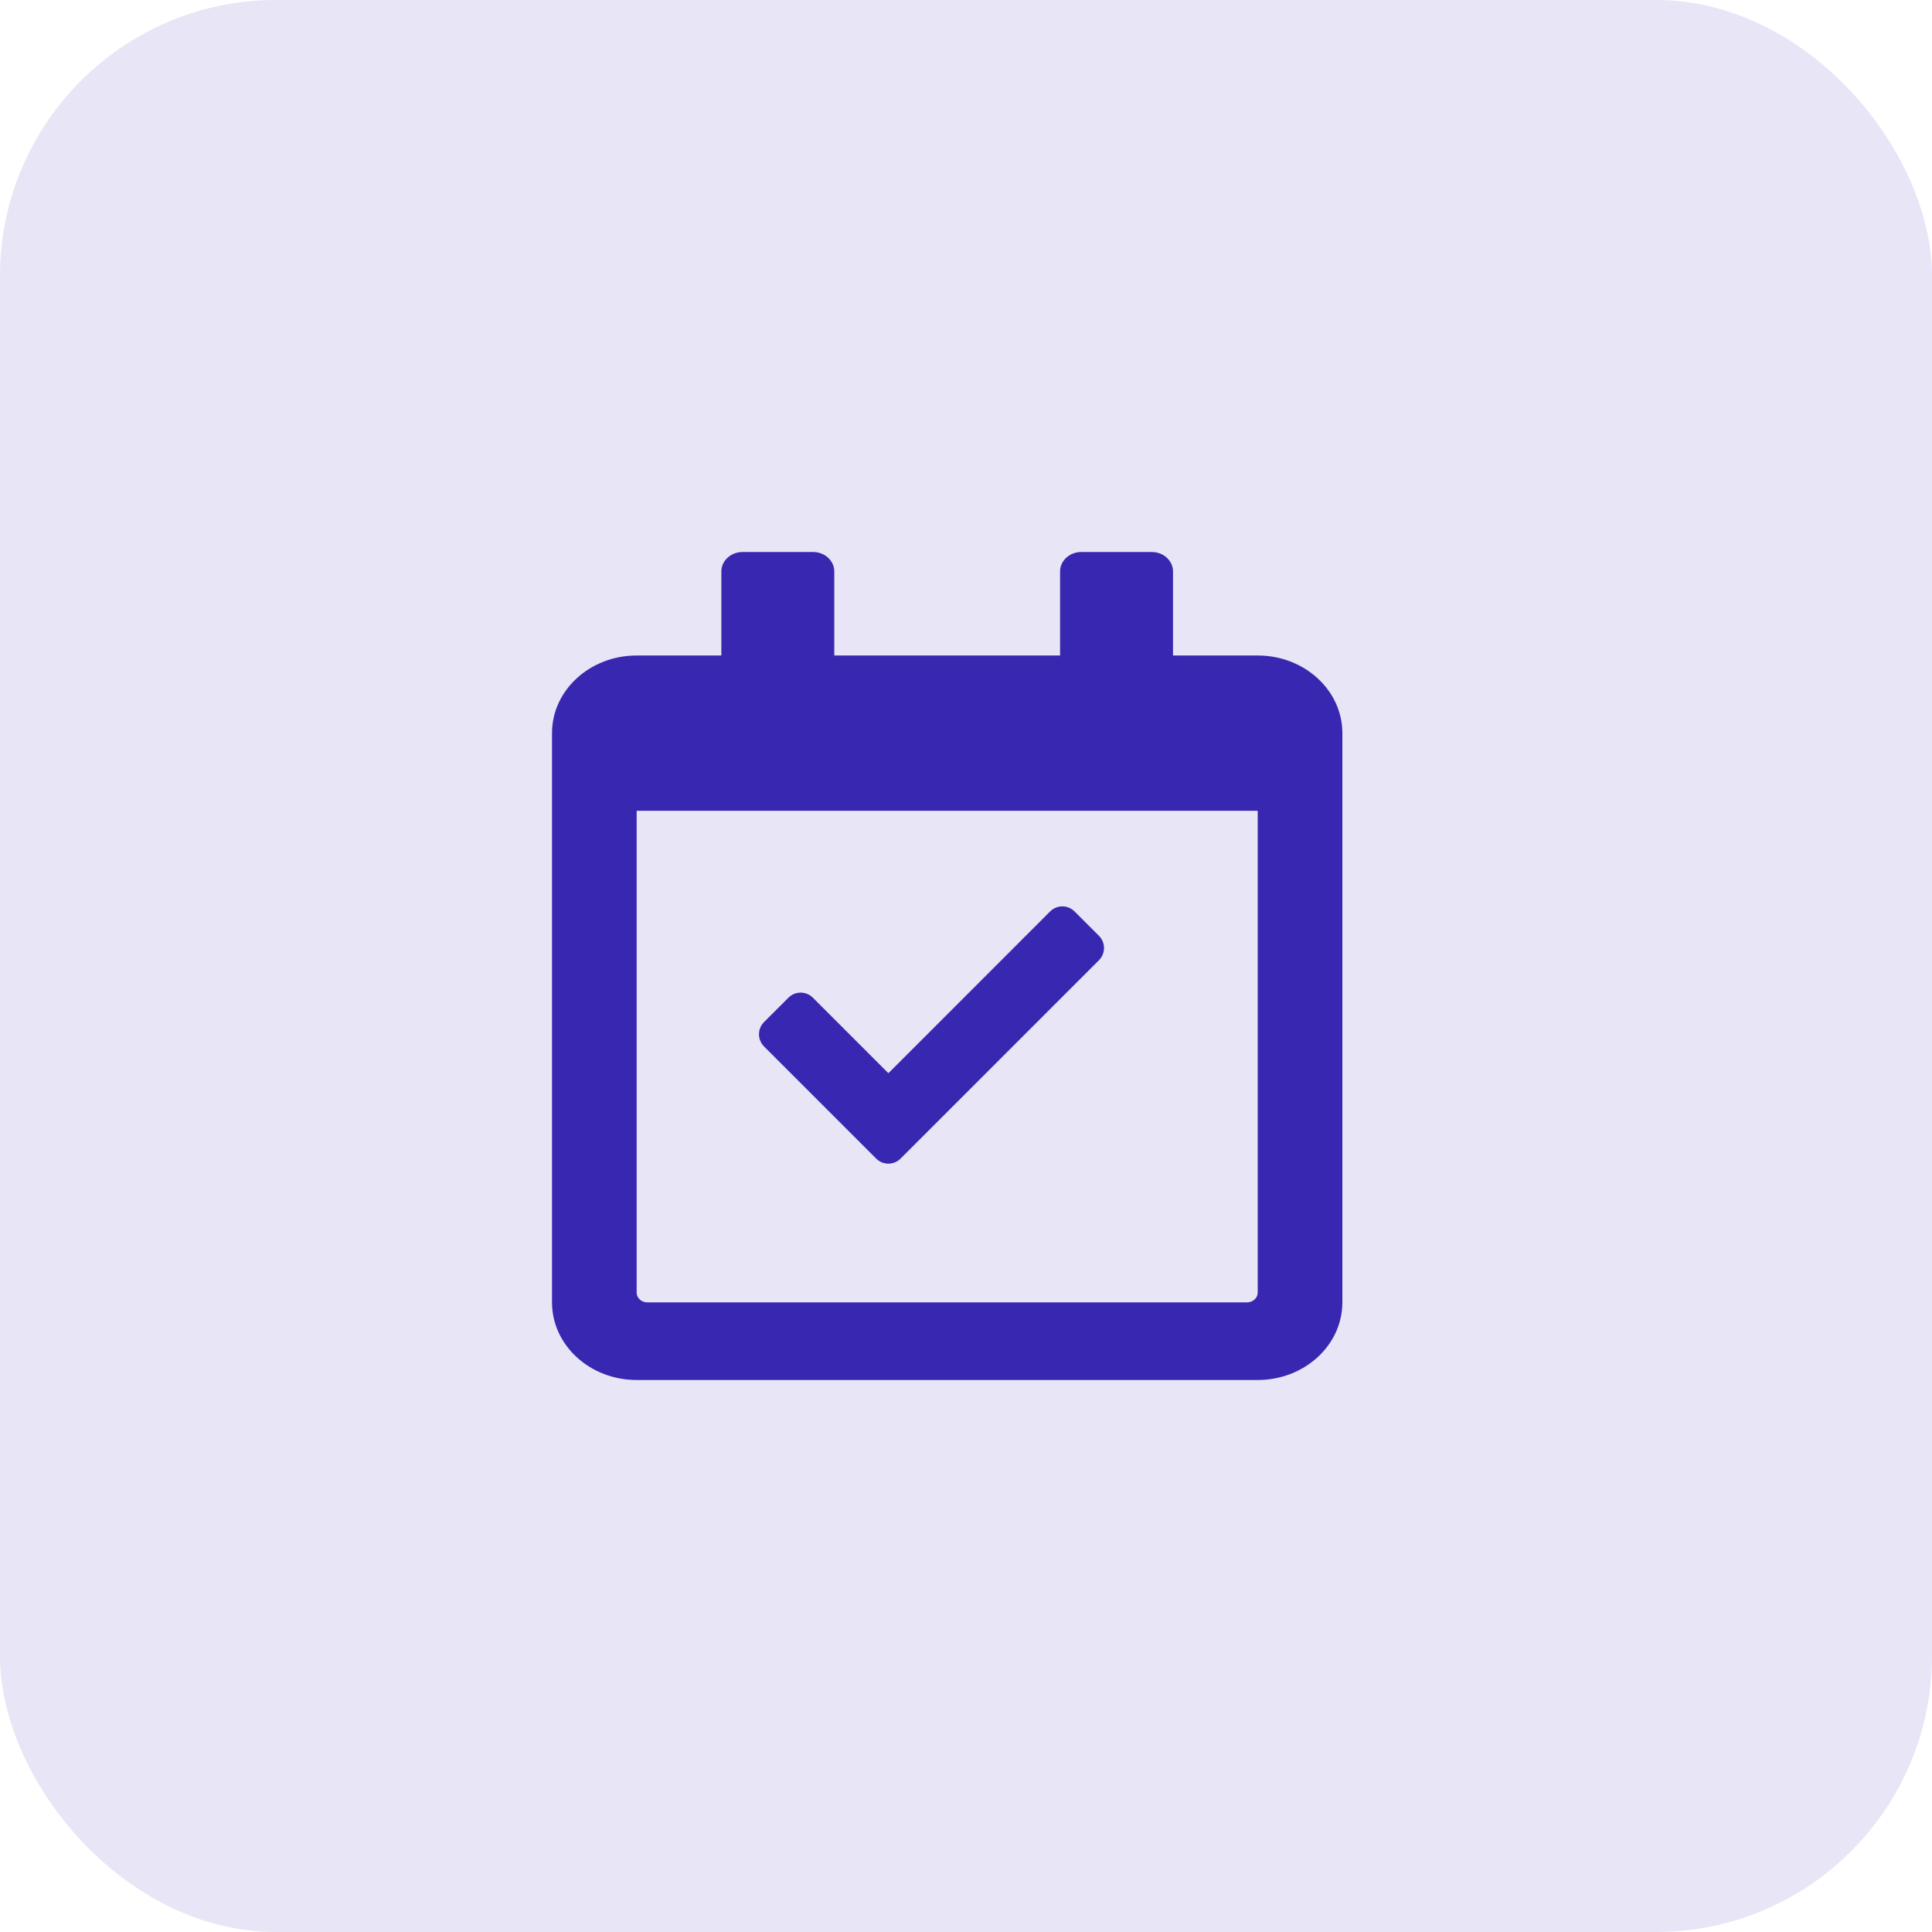
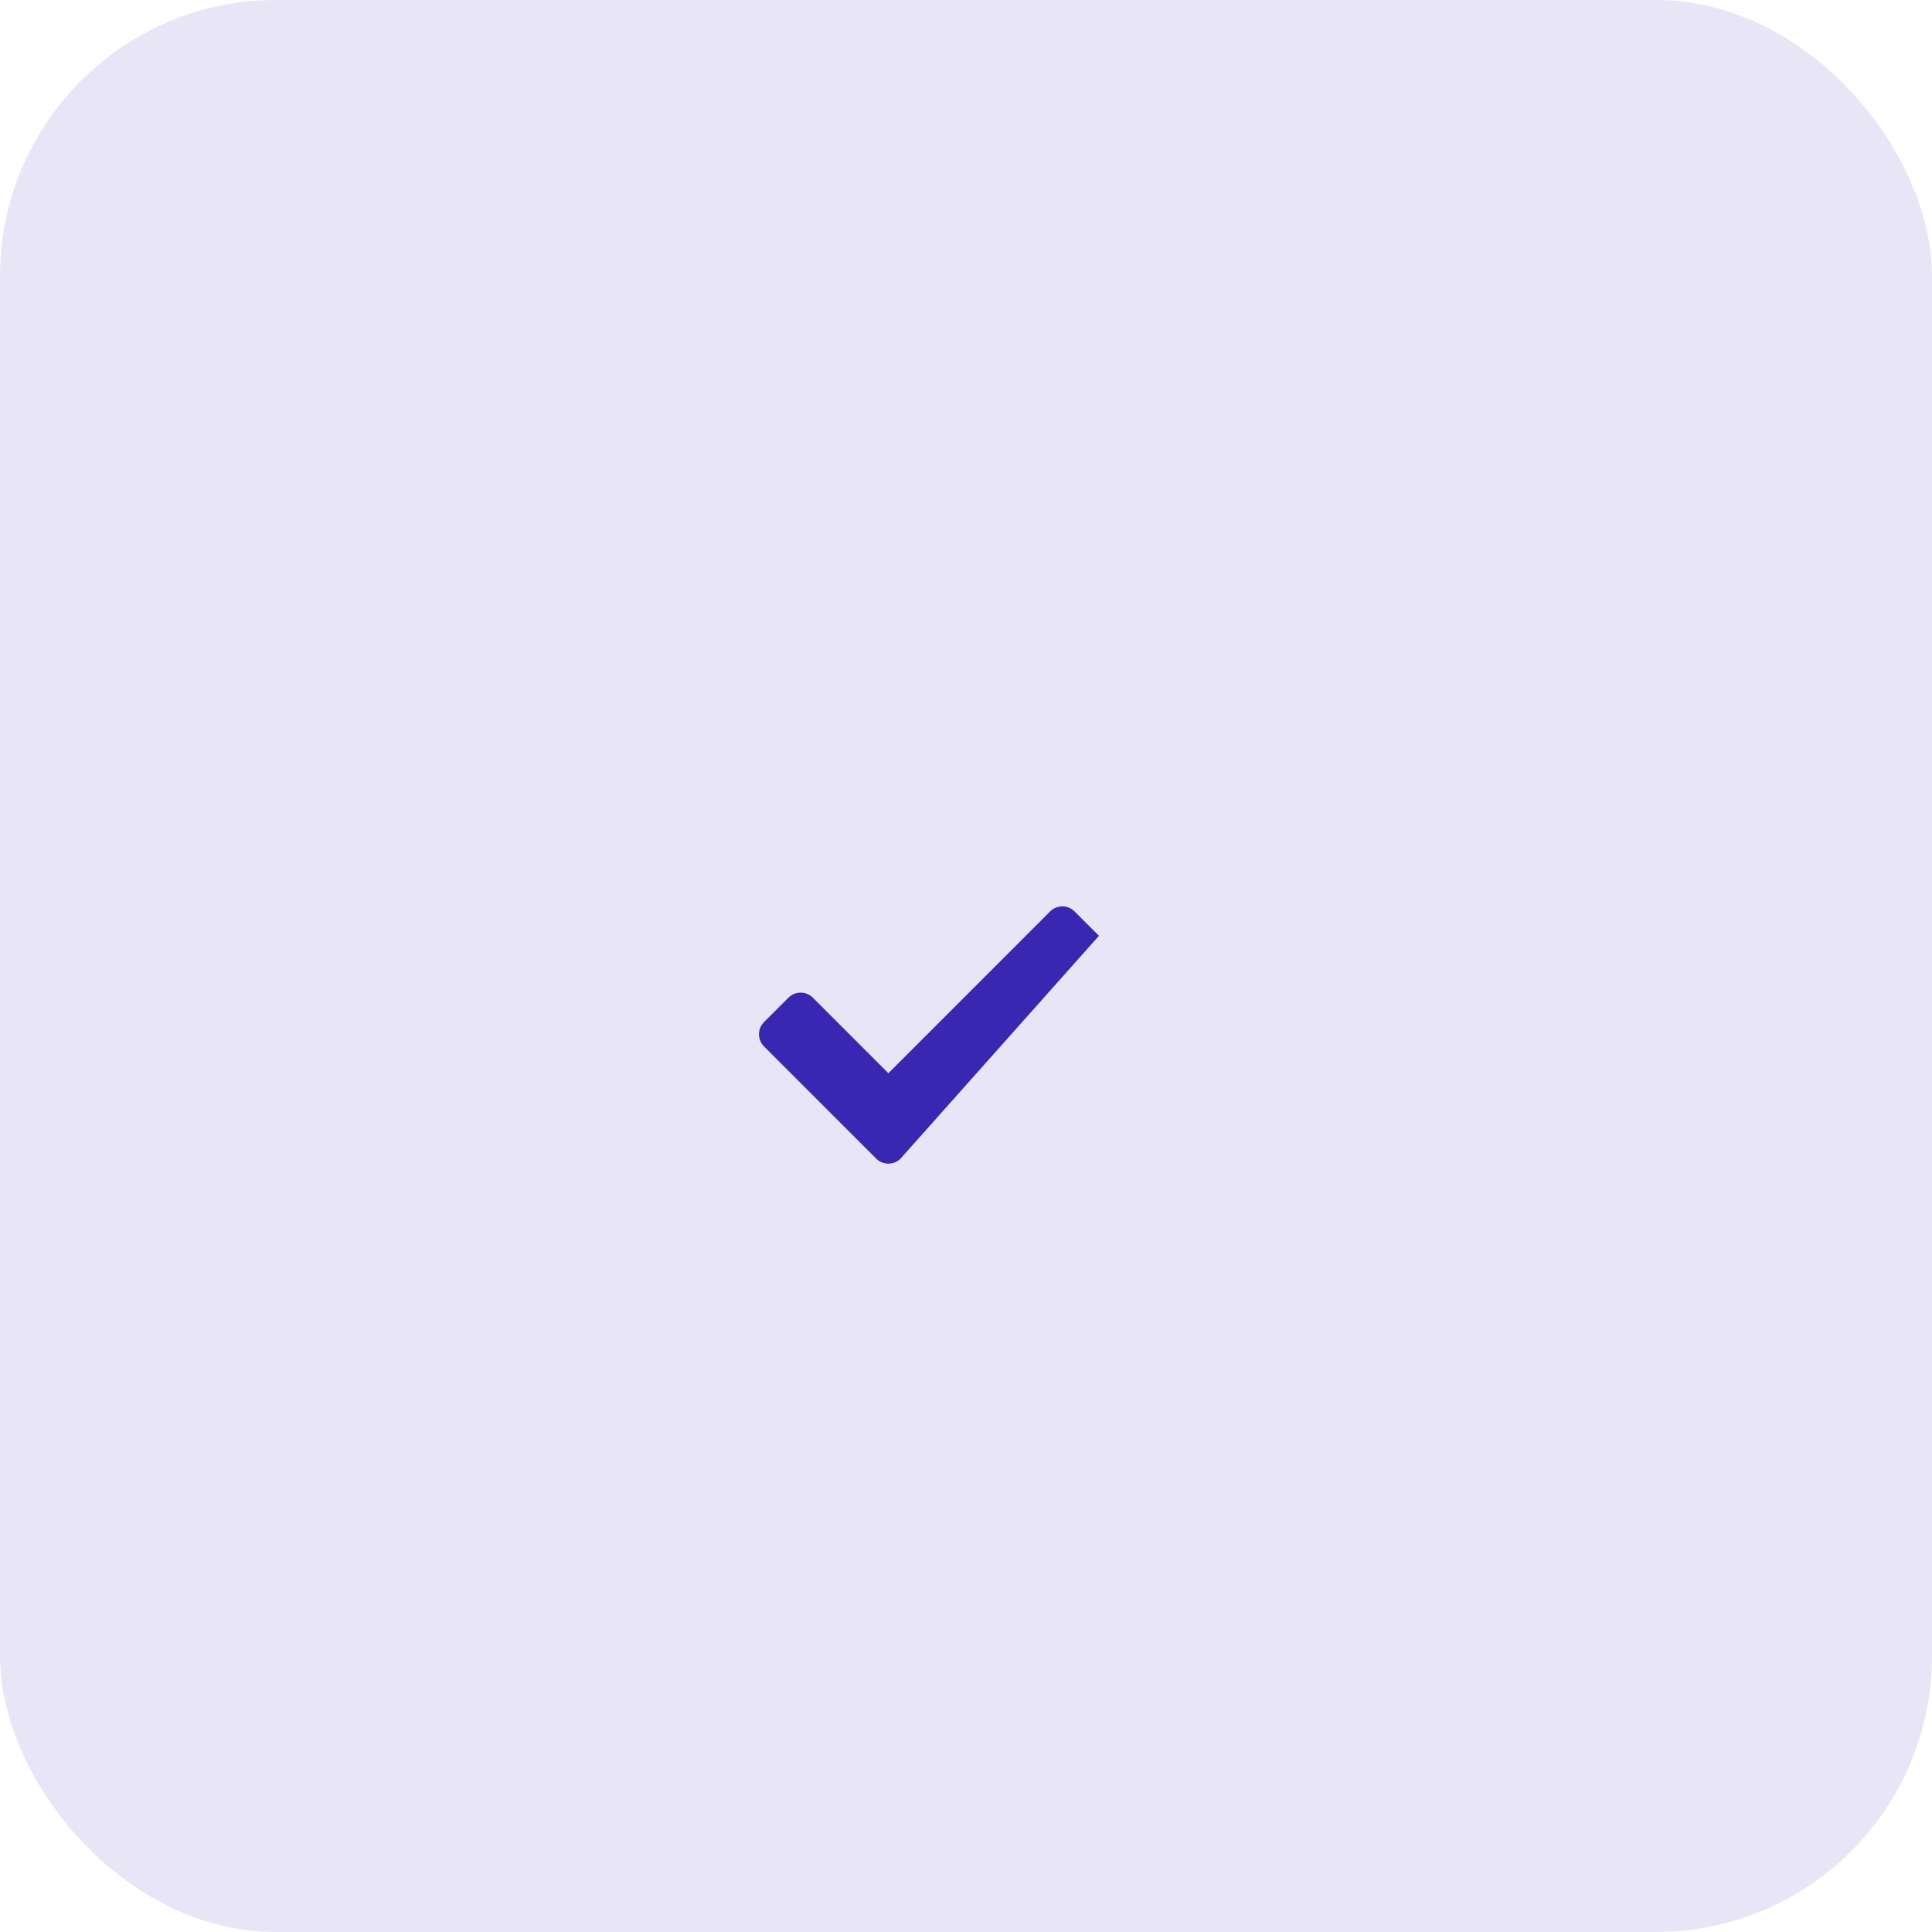
<svg xmlns="http://www.w3.org/2000/svg" width="56" height="56" viewBox="0 0 56 56" fill="none">
  <rect width="56" height="56" rx="8" fill="#E8E5F6" />
  <g clip-path="url(#clip0_5535_13334)">
-     <path d="M36.455 19H34V16.562C34 16.253 33.724 16 33.386 16H31.341C31.003 16 30.727 16.253 30.727 16.562V19H24.182V16.562C24.182 16.253 23.906 16 23.568 16H21.523C21.185 16 20.909 16.253 20.909 16.562V19H18.454C17.099 19 16 20.008 16 21.25V37.75C16 38.992 17.099 40 18.454 40H36.455C37.81 40 38.909 38.992 38.909 37.75V21.25C38.909 20.008 37.81 19 36.455 19ZM36.148 37.75H18.761C18.593 37.75 18.454 37.623 18.454 37.469V23.5H36.455V37.469C36.455 37.623 36.316 37.75 36.148 37.75Z" fill="#3827B0" />
-   </g>
-   <path d="M25.396 33.582L22.146 30.332C21.951 30.137 21.951 29.821 22.146 29.625L22.854 28.918C23.049 28.723 23.365 28.723 23.561 28.918L25.75 31.108L30.439 26.418C30.635 26.223 30.951 26.223 31.146 26.418L31.854 27.125C32.049 27.32 32.049 27.637 31.854 27.832L26.104 33.582C25.908 33.778 25.592 33.778 25.396 33.582Z" fill="#3827B0" />
+     </g>
+   <path d="M25.396 33.582L22.146 30.332C21.951 30.137 21.951 29.821 22.146 29.625L22.854 28.918C23.049 28.723 23.365 28.723 23.561 28.918L25.75 31.108L30.439 26.418C30.635 26.223 30.951 26.223 31.146 26.418L31.854 27.125L26.104 33.582C25.908 33.778 25.592 33.778 25.396 33.582Z" fill="#3827B0" />
  <defs>
    <clipPath id="clip0_5535_13334">
-       <rect width="22.909" height="24" fill="white" transform="translate(16 16)" />
-     </clipPath>
+       </clipPath>
  </defs>
</svg>